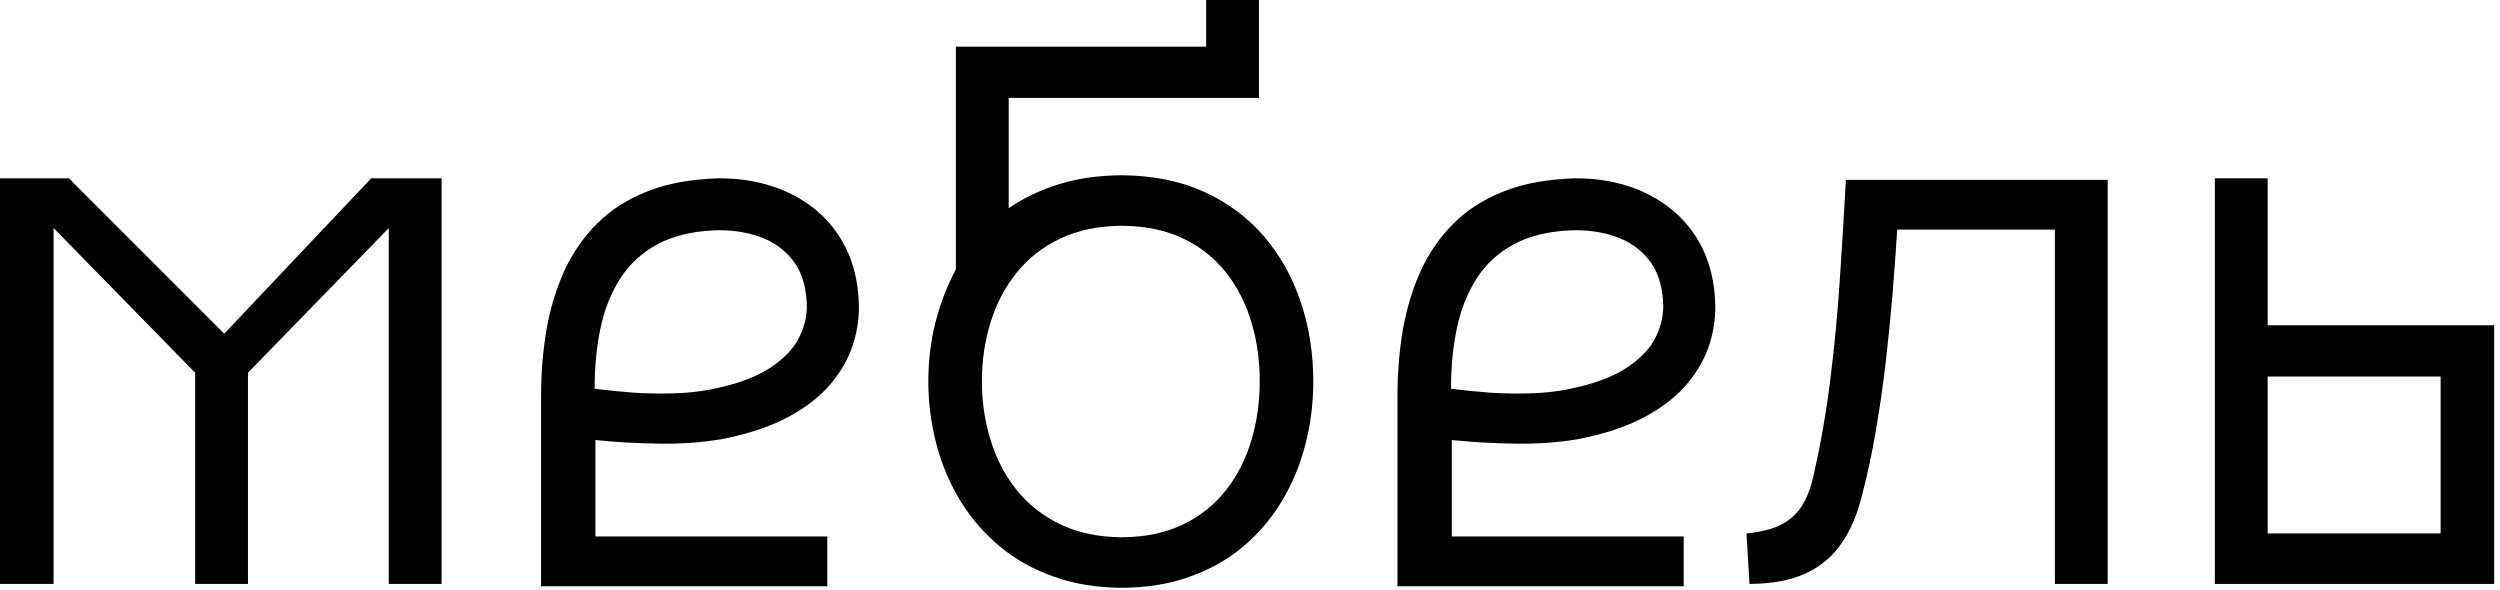
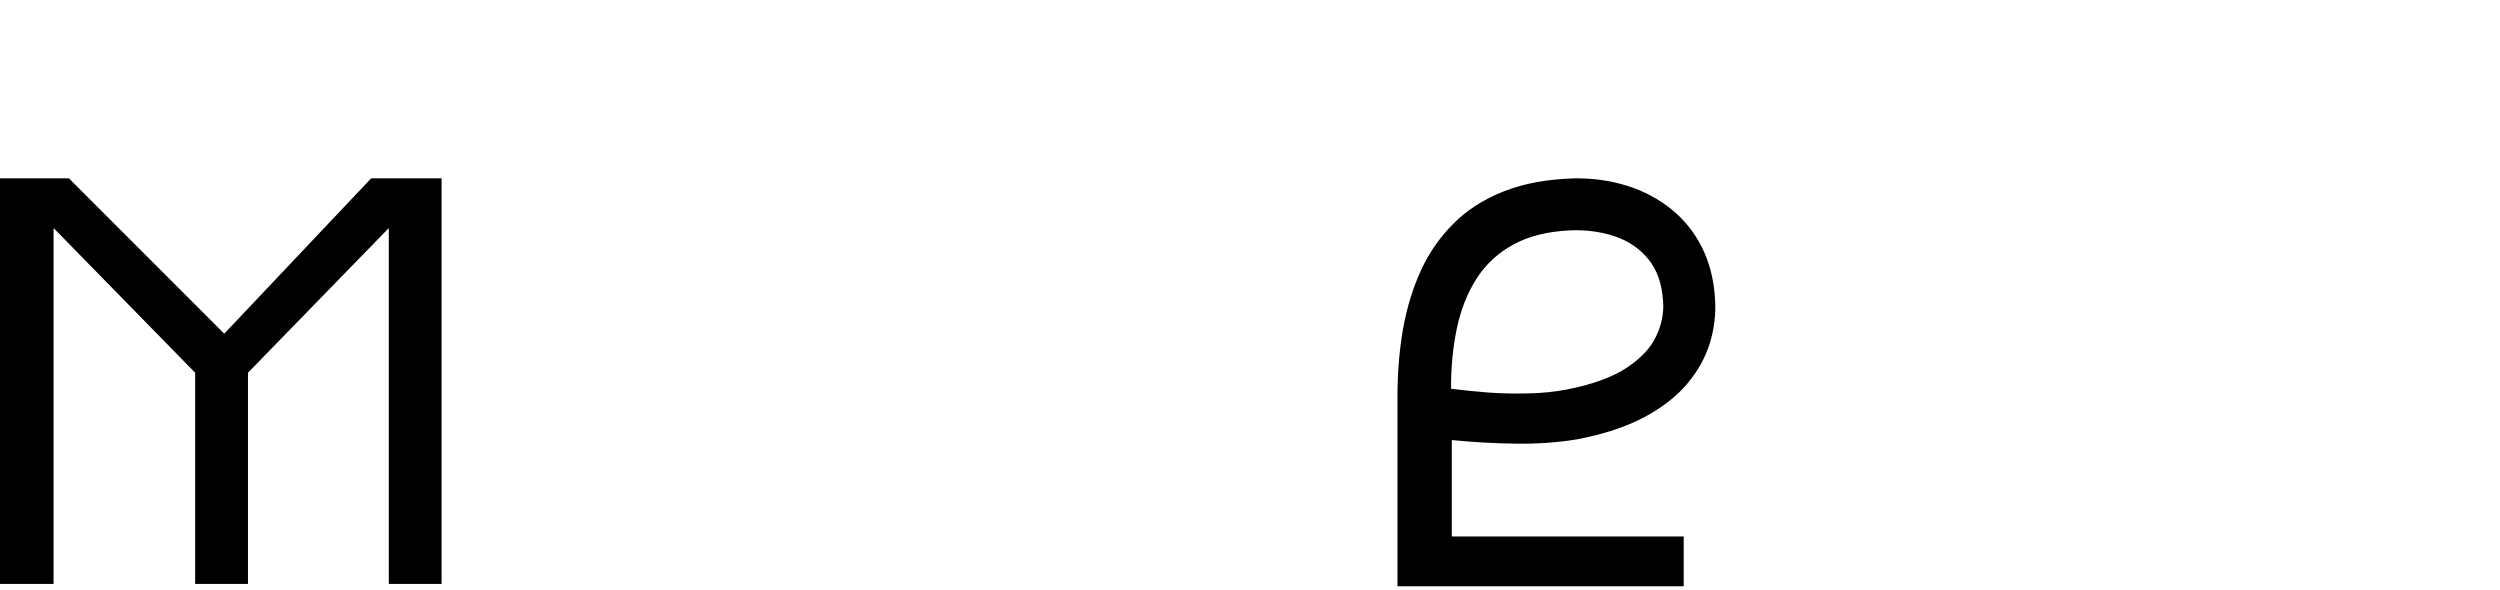
<svg xmlns="http://www.w3.org/2000/svg" width="288" height="68" viewBox="0 0 288 68" fill="none">
  <path d="M7.935 20.543L25.832 38.44L42.76 20.543H50.871V67.27H44.788V26.273L28.566 42.937V67.27H22.482V42.937L6.172 26.273V67.27H0V20.543H7.935Z" fill="black" />
-   <path d="M208.084 66.021C206.35 66.844 204.176 67.255 201.545 67.27L201.193 61.451C202.735 61.304 204.029 60.996 205.043 60.511C206.056 60.026 206.879 59.321 207.482 58.424C208.084 57.528 208.554 56.396 208.863 55.015C209.73 51.254 210.391 47.462 210.861 43.657C211.332 39.851 211.699 36.03 211.949 32.195C212.199 28.36 212.434 24.54 212.654 20.719H242.807V67.27H236.723V26.45H218.561C218.414 28.845 218.223 31.328 218.017 33.929C217.797 36.53 217.533 39.16 217.224 41.805C216.915 44.465 216.533 47.08 216.093 49.652C215.652 52.238 215.123 54.692 214.505 57.043C213.991 59.173 213.227 60.996 212.199 62.509C211.185 64.037 209.803 65.213 208.084 66.021Z" fill="black" />
-   <path fill-rule="evenodd" clip-rule="evenodd" d="M95.306 67.535V61.804H68.592V50.695C70.958 50.93 73.368 51.077 75.851 51.106C78.335 51.151 80.73 50.989 83.051 50.607C86.108 50.019 88.679 49.167 90.751 48.065C92.838 46.948 94.484 45.669 95.718 44.2C96.938 42.746 97.804 41.188 98.319 39.527C98.818 37.882 99.024 36.221 98.921 34.561C98.803 32.283 98.289 30.27 97.422 28.522C96.541 26.773 95.365 25.303 93.896 24.113C92.426 22.923 90.751 22.027 88.856 21.424C86.96 20.822 84.947 20.528 82.787 20.543C79.657 20.631 76.939 21.116 74.632 22.027C72.325 22.923 70.385 24.157 68.813 25.73C67.226 27.302 65.962 29.124 65.007 31.211C64.066 33.297 63.376 35.56 62.95 38.014C62.538 40.453 62.333 43.01 62.333 45.669V67.535H95.306ZM92.118 38.764C92.764 37.426 93.043 36.045 92.926 34.649C92.793 32.651 92.221 31.049 91.221 29.844C90.222 28.624 88.944 27.757 87.371 27.229C85.814 26.7 84.109 26.464 82.258 26.538C79.642 26.655 77.453 27.199 75.689 28.169C73.912 29.139 72.501 30.446 71.443 32.092C70.4 33.738 69.636 35.633 69.18 37.794C68.725 39.953 68.49 42.29 68.504 44.788C69.93 44.964 71.399 45.111 72.912 45.229C74.441 45.332 75.954 45.361 77.468 45.317C78.981 45.288 80.421 45.141 81.817 44.876C84.741 44.303 87.019 43.48 88.679 42.407C90.325 41.32 91.486 40.115 92.118 38.764Z" fill="black" />
-   <path fill-rule="evenodd" clip-rule="evenodd" d="M129.25 20.19C126.649 20.204 124.269 20.528 122.094 21.189C119.934 21.85 117.965 22.776 116.201 23.981V11.285H145.031V3.05176e-05H138.948V5.378H110.118V31.034C109.104 32.93 108.311 34.972 107.767 37.132C107.223 39.307 106.944 41.555 106.944 43.906C106.944 46.463 107.267 48.902 107.899 51.254C108.516 53.605 109.457 55.779 110.676 57.763C111.911 59.761 113.424 61.495 115.232 62.994C117.024 64.478 119.096 65.624 121.447 66.447C123.784 67.285 126.385 67.696 129.25 67.711C132.115 67.696 134.701 67.285 137.023 66.447C139.36 65.624 141.402 64.478 143.18 62.994C144.958 61.495 146.442 59.761 147.647 57.763C148.852 55.779 149.763 53.605 150.365 51.254C150.983 48.902 151.291 46.463 151.291 43.906C151.291 40.688 150.806 37.647 149.851 34.811C148.896 31.96 147.5 29.447 145.634 27.258C143.768 25.069 141.461 23.349 138.713 22.1C135.98 20.851 132.821 20.219 129.25 20.19ZM136.303 27.478C134.305 26.523 131.954 26.023 129.25 26.009C126.546 26.023 124.18 26.523 122.153 27.478C120.14 28.433 118.45 29.756 117.113 31.416C115.775 33.091 114.776 34.987 114.115 37.132C113.454 39.263 113.116 41.526 113.116 43.906C113.116 46.287 113.454 48.55 114.115 50.695C114.776 52.84 115.775 54.765 117.113 56.441C118.45 58.116 120.14 59.438 122.153 60.408C124.18 61.378 126.546 61.877 129.25 61.892C131.954 61.877 134.305 61.378 136.303 60.408C138.301 59.438 139.947 58.116 141.255 56.441C142.563 54.765 143.533 52.84 144.165 50.695C144.811 48.55 145.12 46.287 145.12 43.906C145.12 41.526 144.811 39.263 144.165 37.132C143.533 34.987 142.563 33.091 141.255 31.416C139.947 29.756 138.301 28.433 136.303 27.478Z" fill="black" />
  <path fill-rule="evenodd" clip-rule="evenodd" d="M193.963 67.535V61.804H167.249V50.695C169.615 50.93 172.025 51.077 174.508 51.106C176.991 51.151 179.386 50.989 181.708 50.607C184.764 50.019 187.336 49.167 189.408 48.065C191.494 46.948 193.14 45.669 194.374 44.2C195.594 42.746 196.461 41.188 196.975 39.527C197.475 37.882 197.681 36.221 197.578 34.561C197.46 32.283 196.946 30.27 196.079 28.522C195.197 26.773 194.022 25.303 192.552 24.113C191.083 22.923 189.408 22.027 187.512 21.424C185.617 20.822 183.604 20.528 181.444 20.543C178.314 20.631 175.595 21.116 173.288 22.027C170.981 22.923 169.042 24.157 167.469 25.73C165.883 27.302 164.619 29.124 163.664 31.211C162.723 33.297 162.033 35.56 161.606 38.014C161.195 40.453 160.989 43.01 160.989 45.669V67.535H193.963ZM190.774 38.764C191.421 37.426 191.7 36.045 191.583 34.649C191.45 32.651 190.877 31.049 189.878 29.844C188.879 28.624 187.6 27.757 186.028 27.229C184.47 26.7 182.766 26.464 180.915 26.538C178.299 26.655 176.11 27.199 174.346 28.169C172.568 29.139 171.158 30.446 170.1 32.092C169.057 33.738 168.292 35.633 167.837 37.794C167.381 39.953 167.146 42.29 167.161 44.788C168.586 44.964 170.056 45.111 171.569 45.229C173.097 45.332 174.611 45.361 176.124 45.317C177.638 45.288 179.078 45.141 180.474 44.876C183.398 44.303 185.675 43.48 187.336 42.407C188.982 41.32 190.143 40.115 190.774 38.764Z" fill="black" />
-   <path fill-rule="evenodd" clip-rule="evenodd" d="M261.233 37.47V20.543H255.15V67.27H287.33V37.47H261.233ZM281.159 43.377H261.233V61.451H281.159V43.377Z" fill="black" />
</svg>